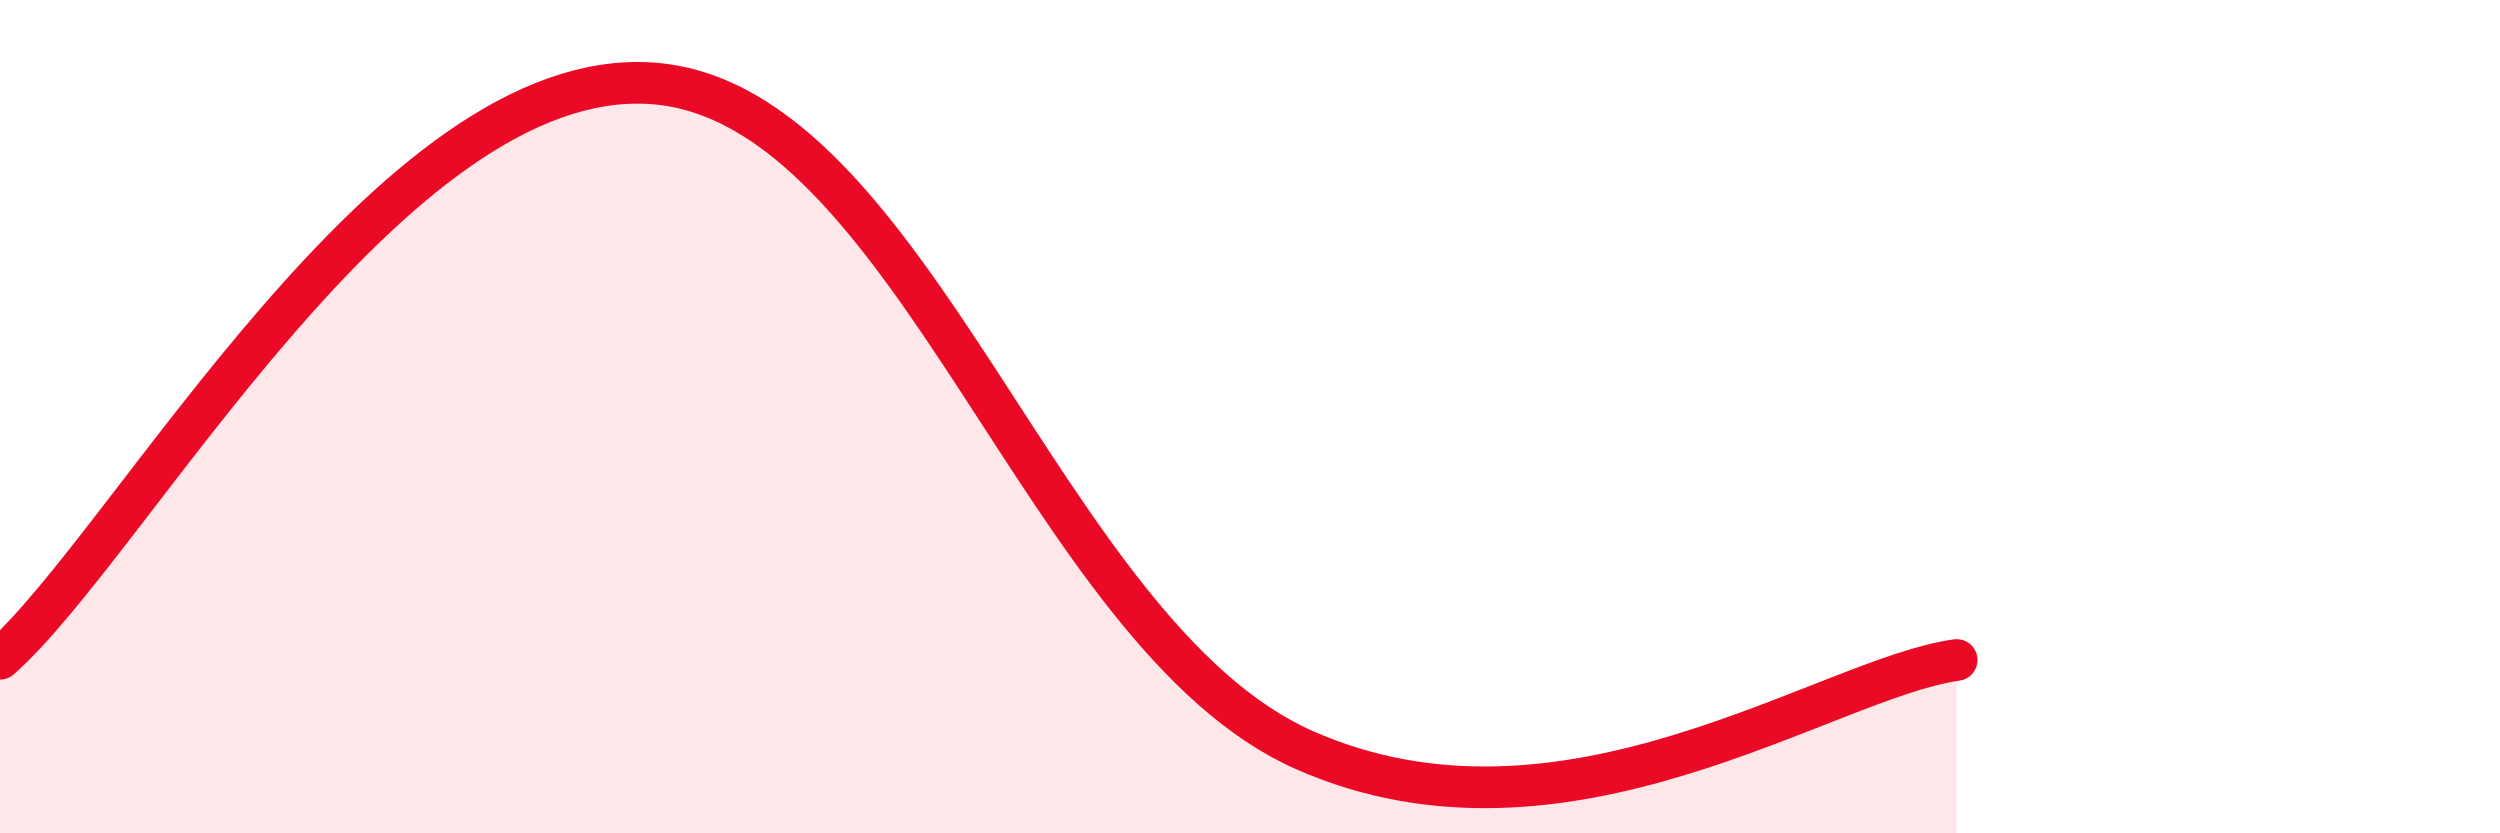
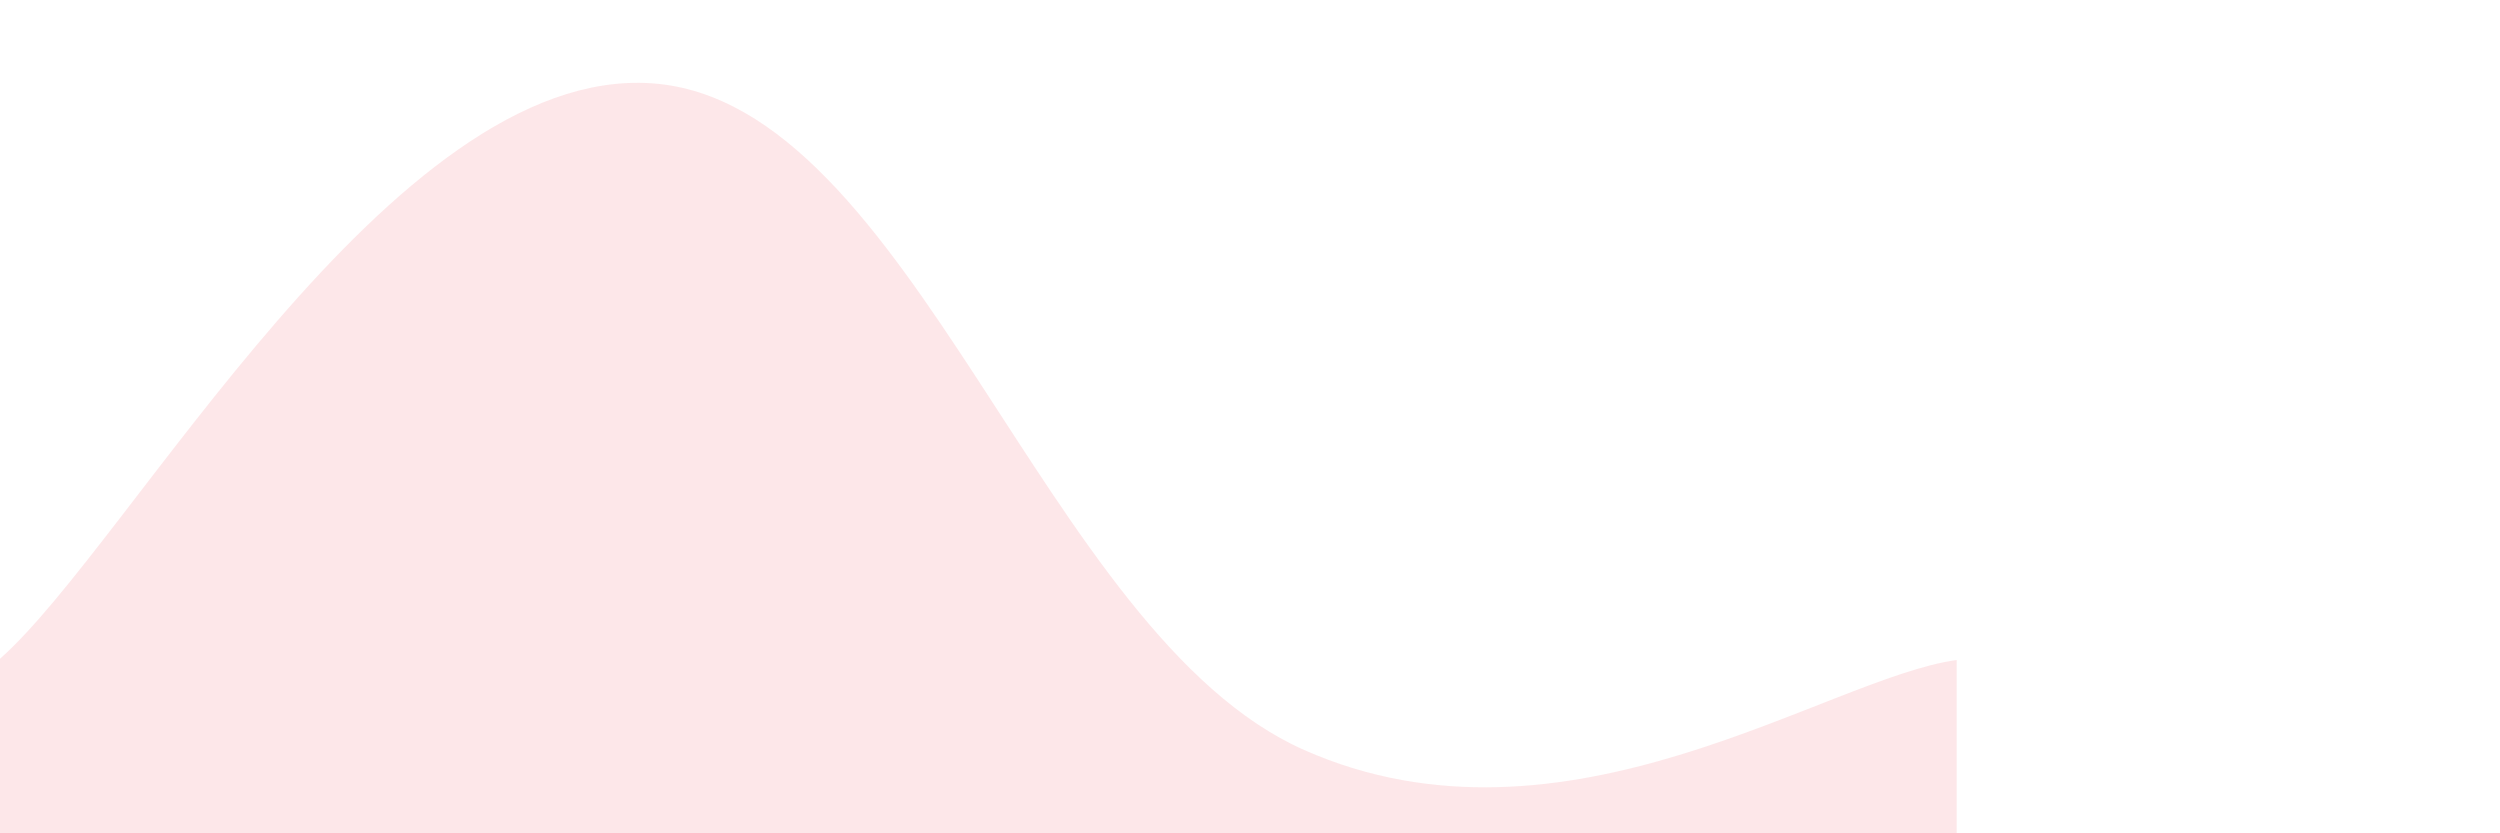
<svg xmlns="http://www.w3.org/2000/svg" width="60" height="20" viewBox="0 0 60 20">
  <path d="M 0,15.81 C 3.13,13.05 9.39,1.56 15.65,2 C 21.91,2.44 25.04,15.23 31.3,18 C 37.56,20.77 43.83,16.27 46.96,15.84L46.96 20L0 20Z" fill="#EB0A25" opacity="0.1" stroke-linecap="round" stroke-linejoin="round" />
-   <path d="M 0,15.81 C 3.13,13.05 9.39,1.56 15.65,2 C 21.91,2.44 25.04,15.23 31.3,18 C 37.56,20.77 43.83,16.27 46.96,15.84" stroke="#EB0A25" stroke-width="1" fill="none" stroke-linecap="round" stroke-linejoin="round" />
</svg>